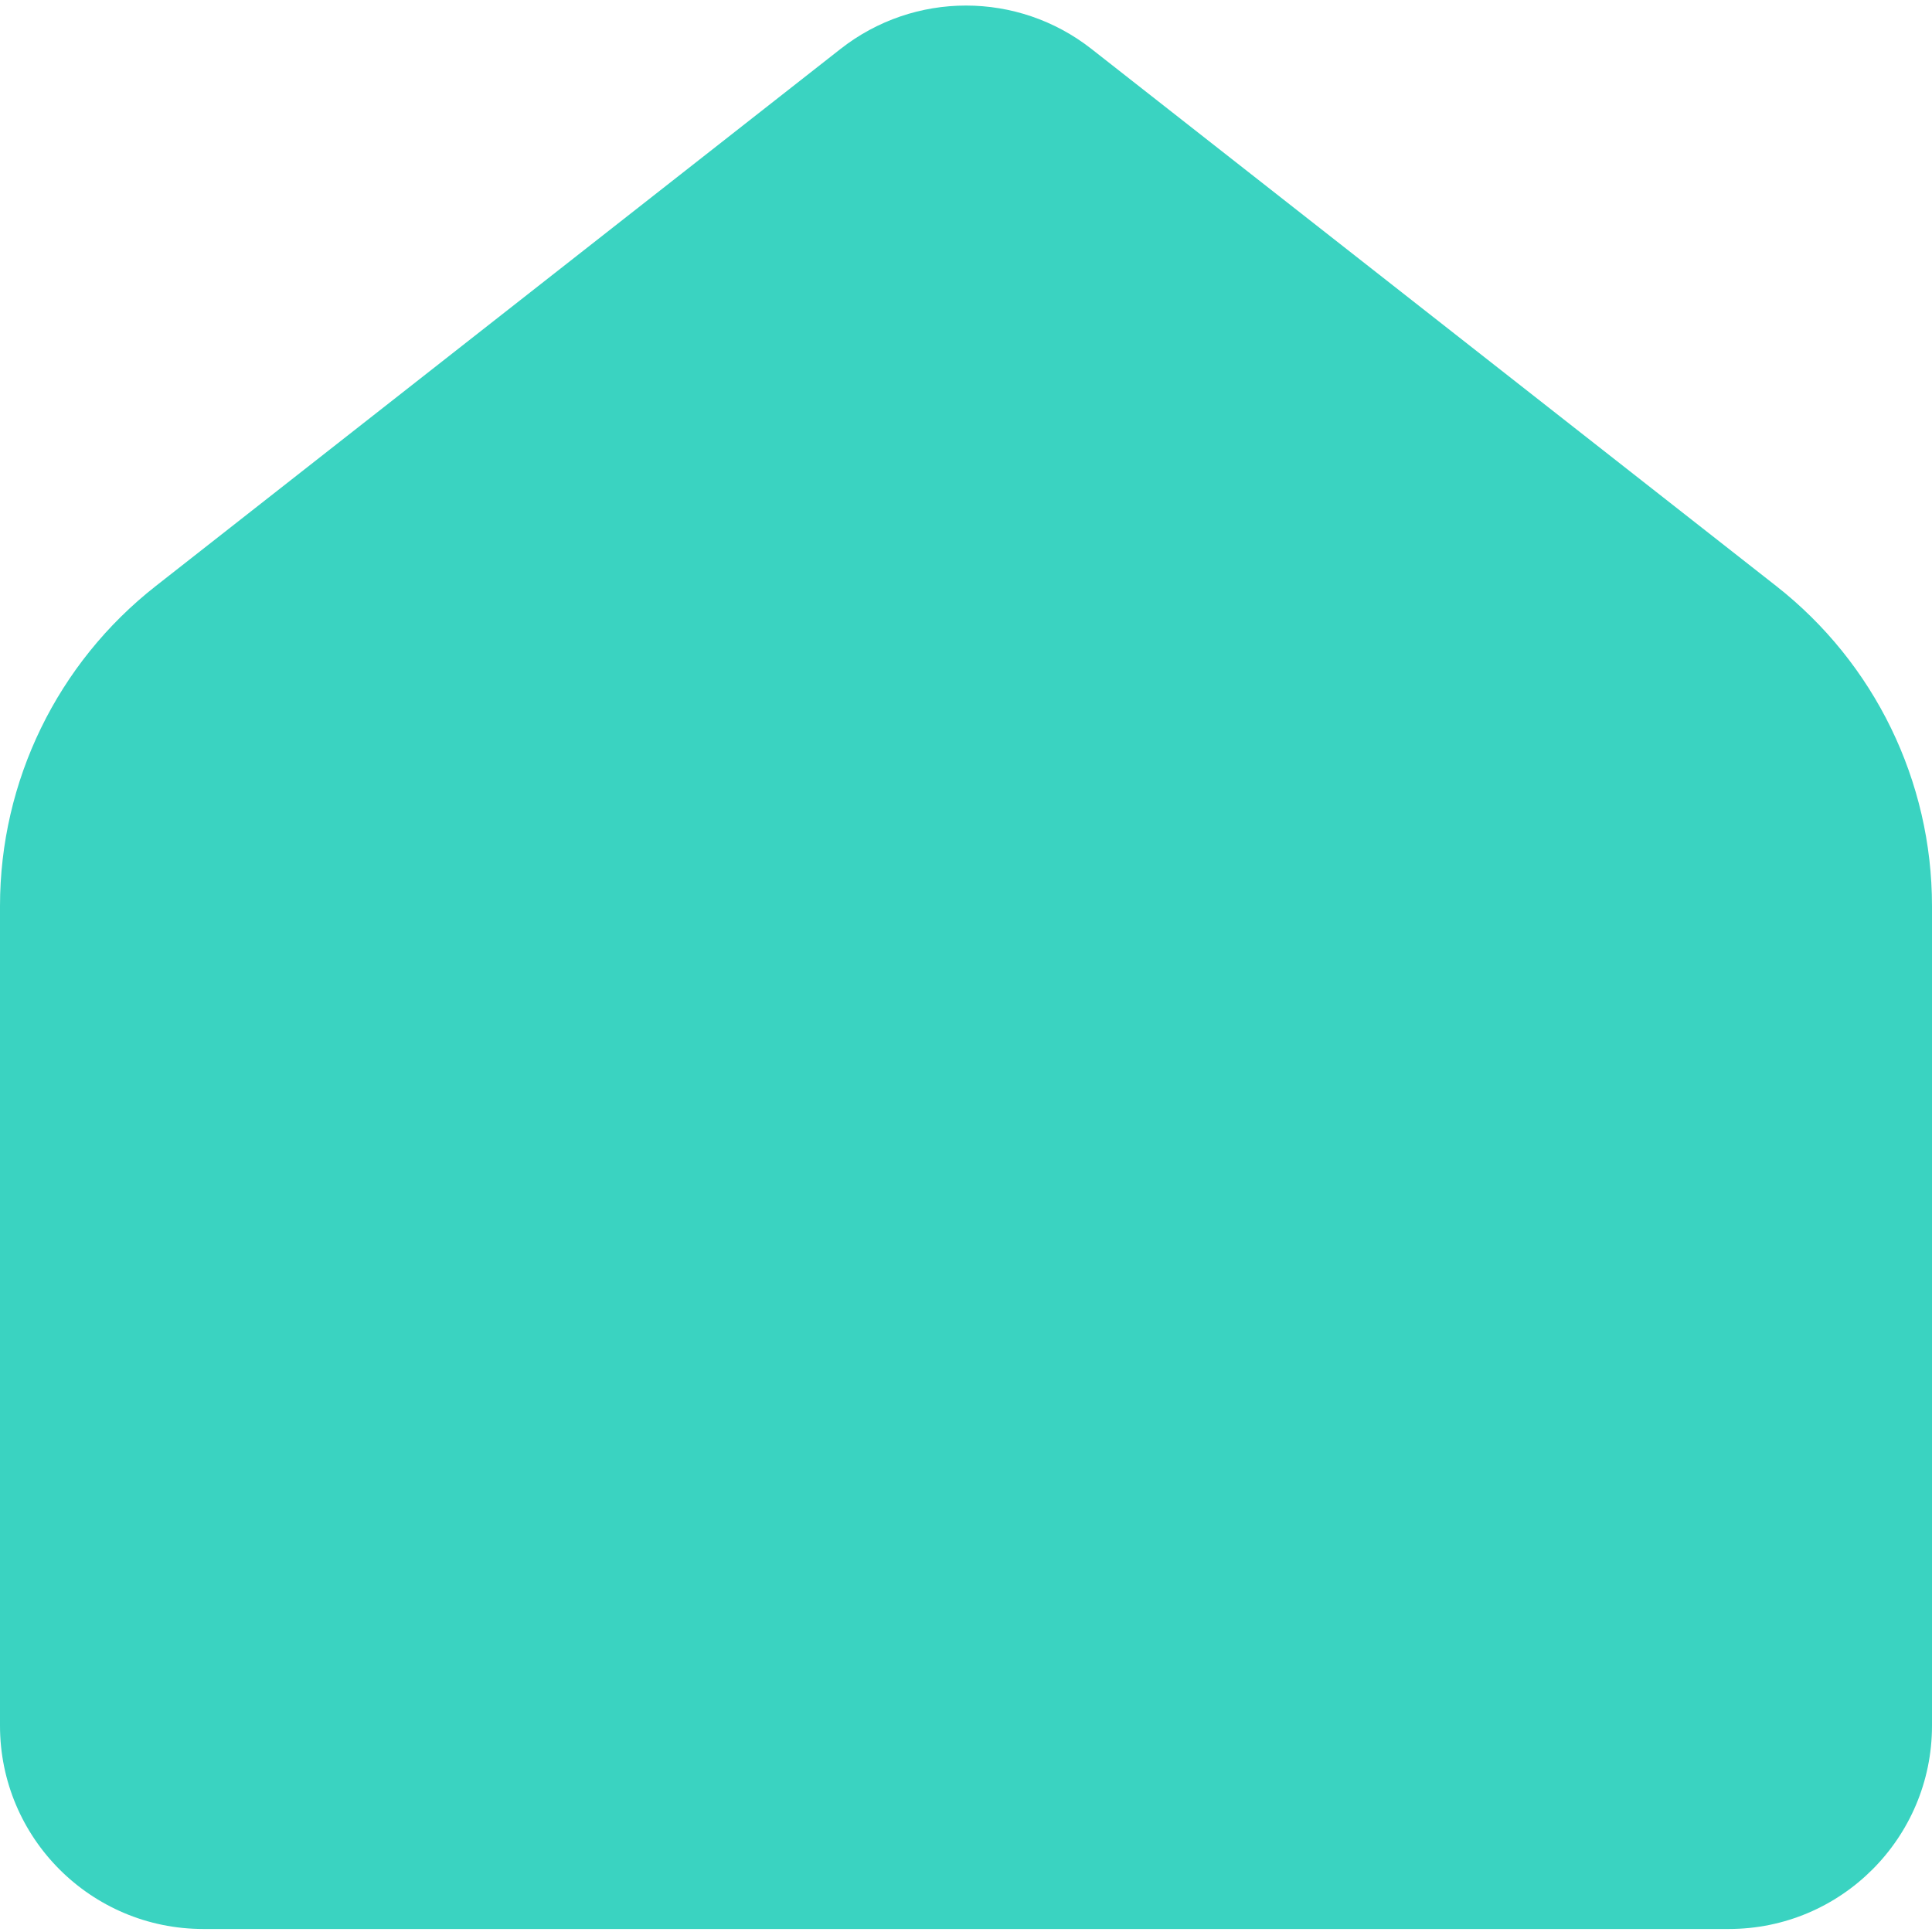
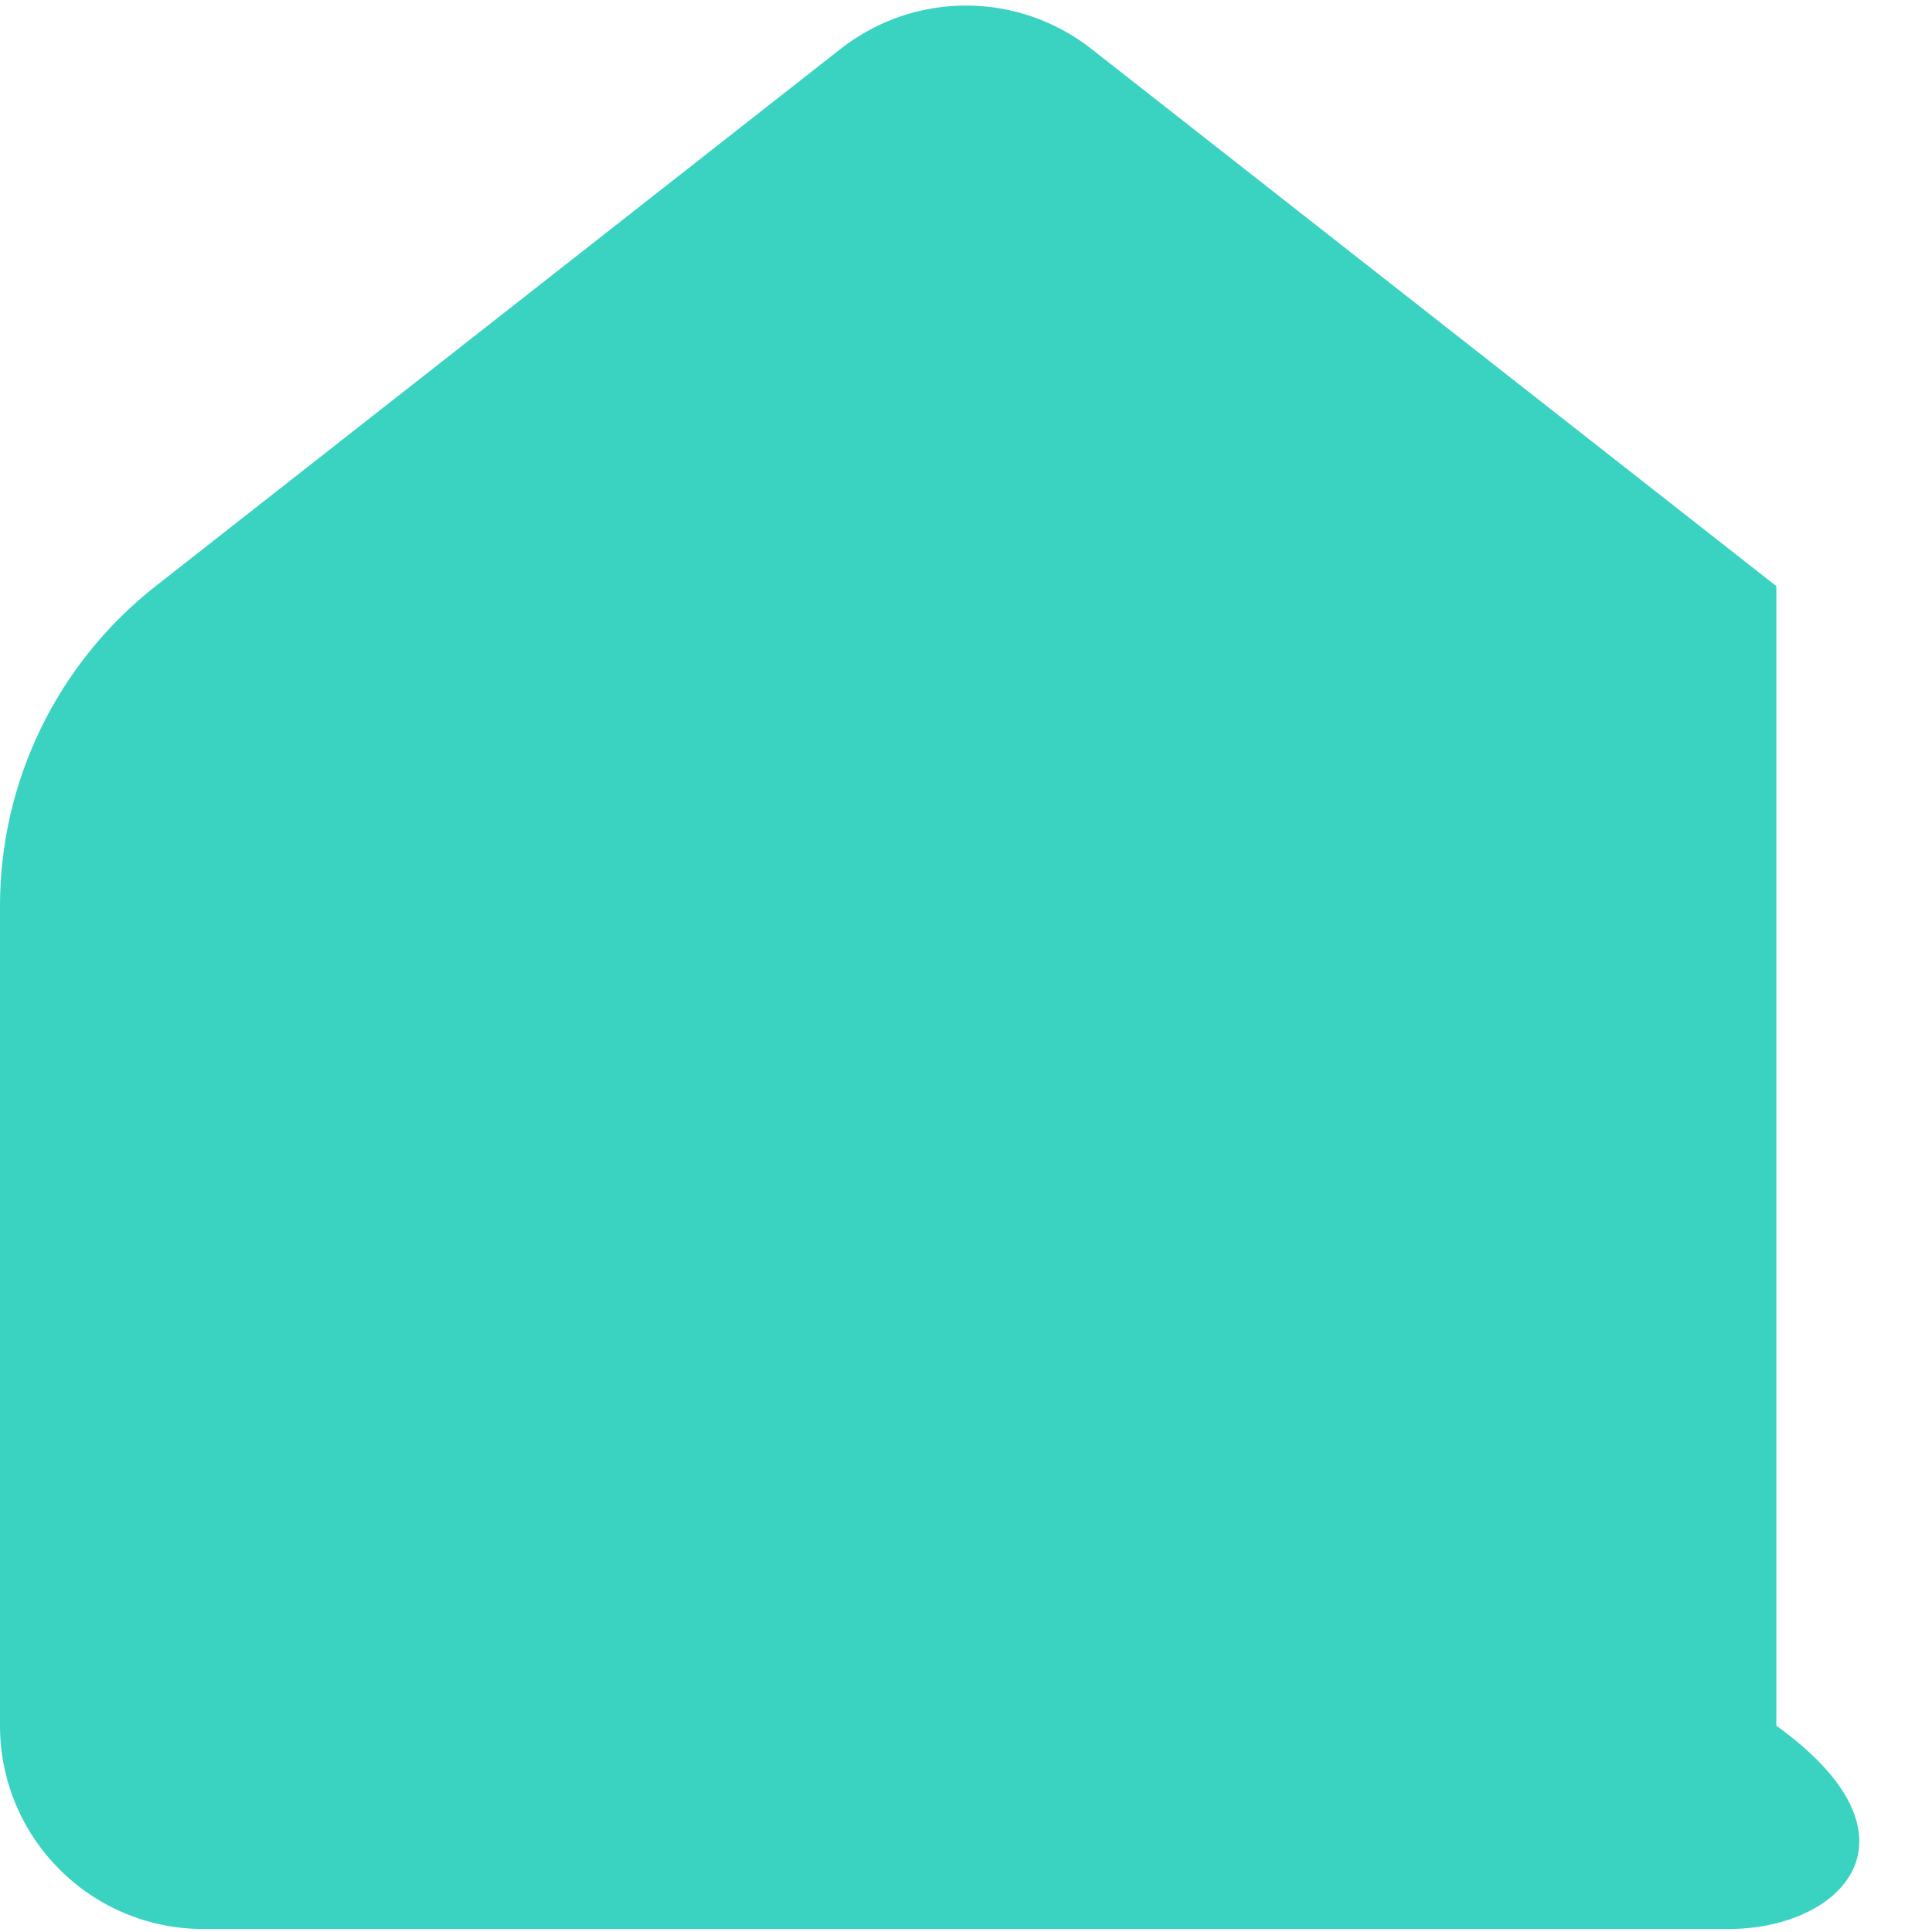
<svg xmlns="http://www.w3.org/2000/svg" width="18" height="18" viewBox="0 0 18 18" fill="none">
-   <path d="M8.64487e-09 8.441C9.69995e-09 7.277 0.535 6.179 1.45 5.461L7.831 0.456C8.518 -0.083 9.482 -0.083 10.169 0.456L16.55 5.461C17.465 6.179 18 7.277 18 8.441V16.078C18 17.124 17.152 17.972 16.107 17.972H1.894C0.848 17.972 7.68931e-10 17.124 1.71746e-09 16.078L8.64487e-09 8.441Z" fill="#3AD3C1" />
+   <path d="M8.64487e-09 8.441C9.69995e-09 7.277 0.535 6.179 1.45 5.461L7.831 0.456C8.518 -0.083 9.482 -0.083 10.169 0.456L16.55 5.461V16.078C18 17.124 17.152 17.972 16.107 17.972H1.894C0.848 17.972 7.68931e-10 17.124 1.71746e-09 16.078L8.64487e-09 8.441Z" fill="#3AD3C1" />
</svg>